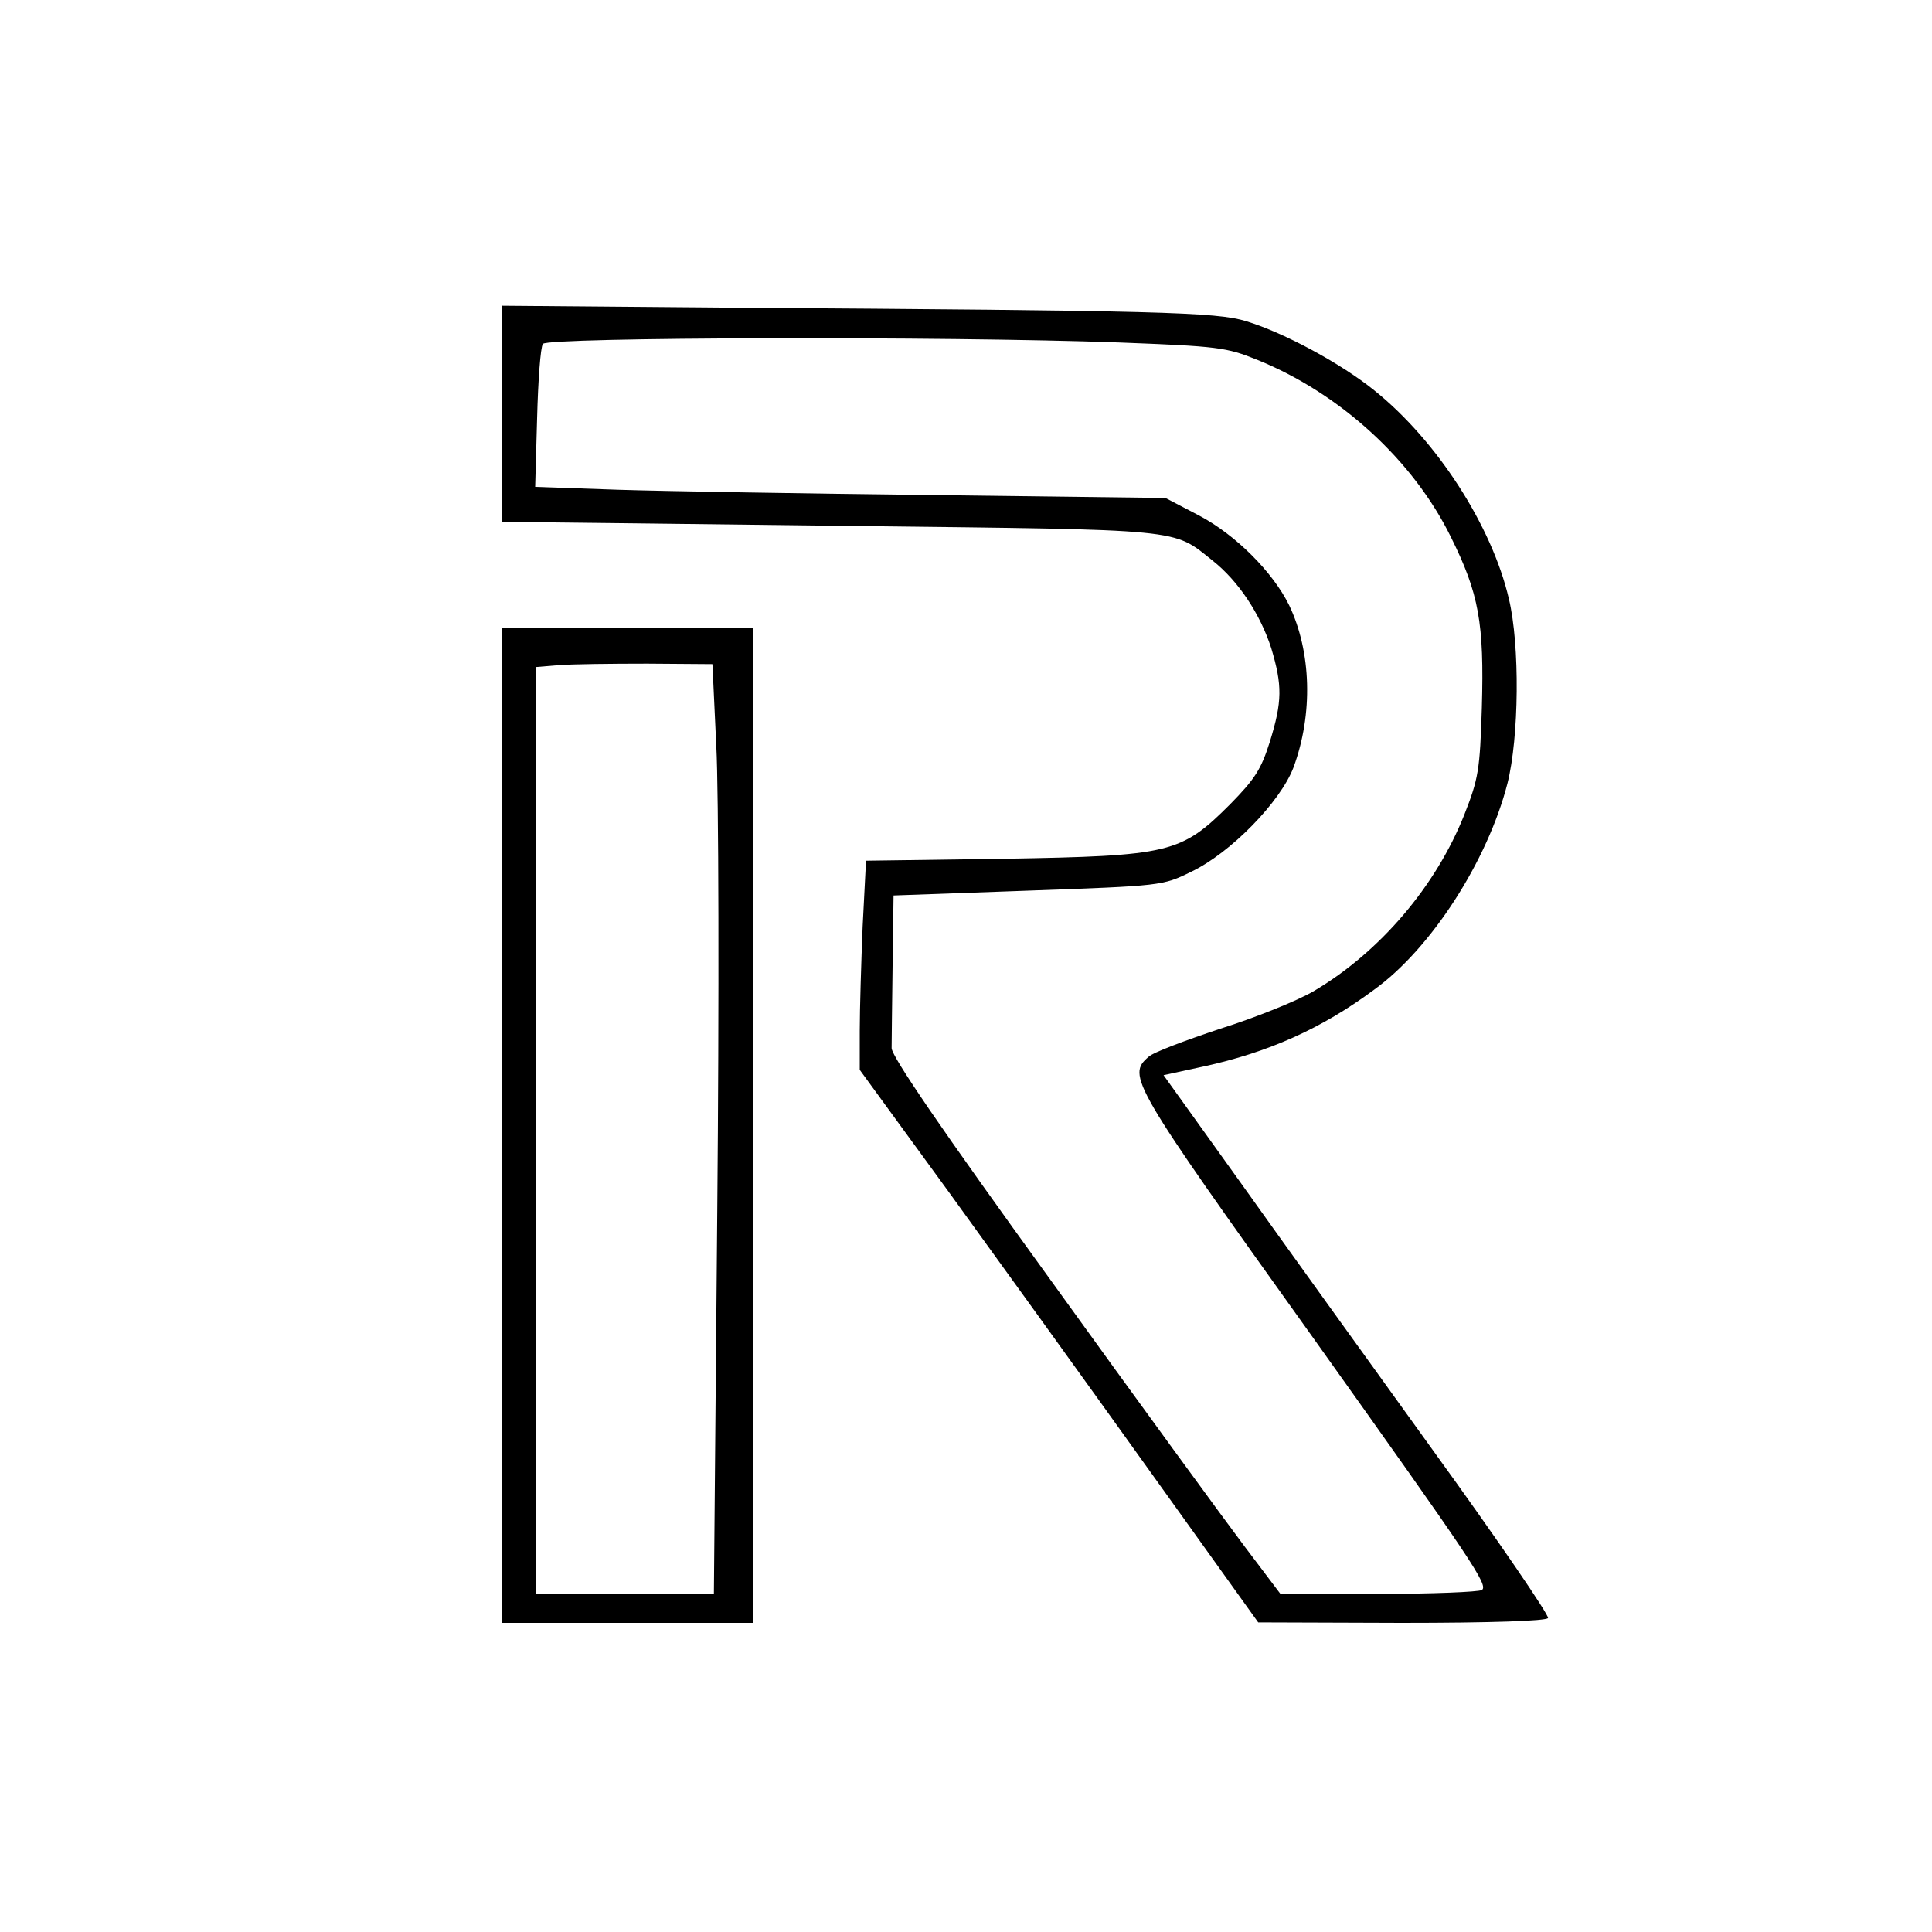
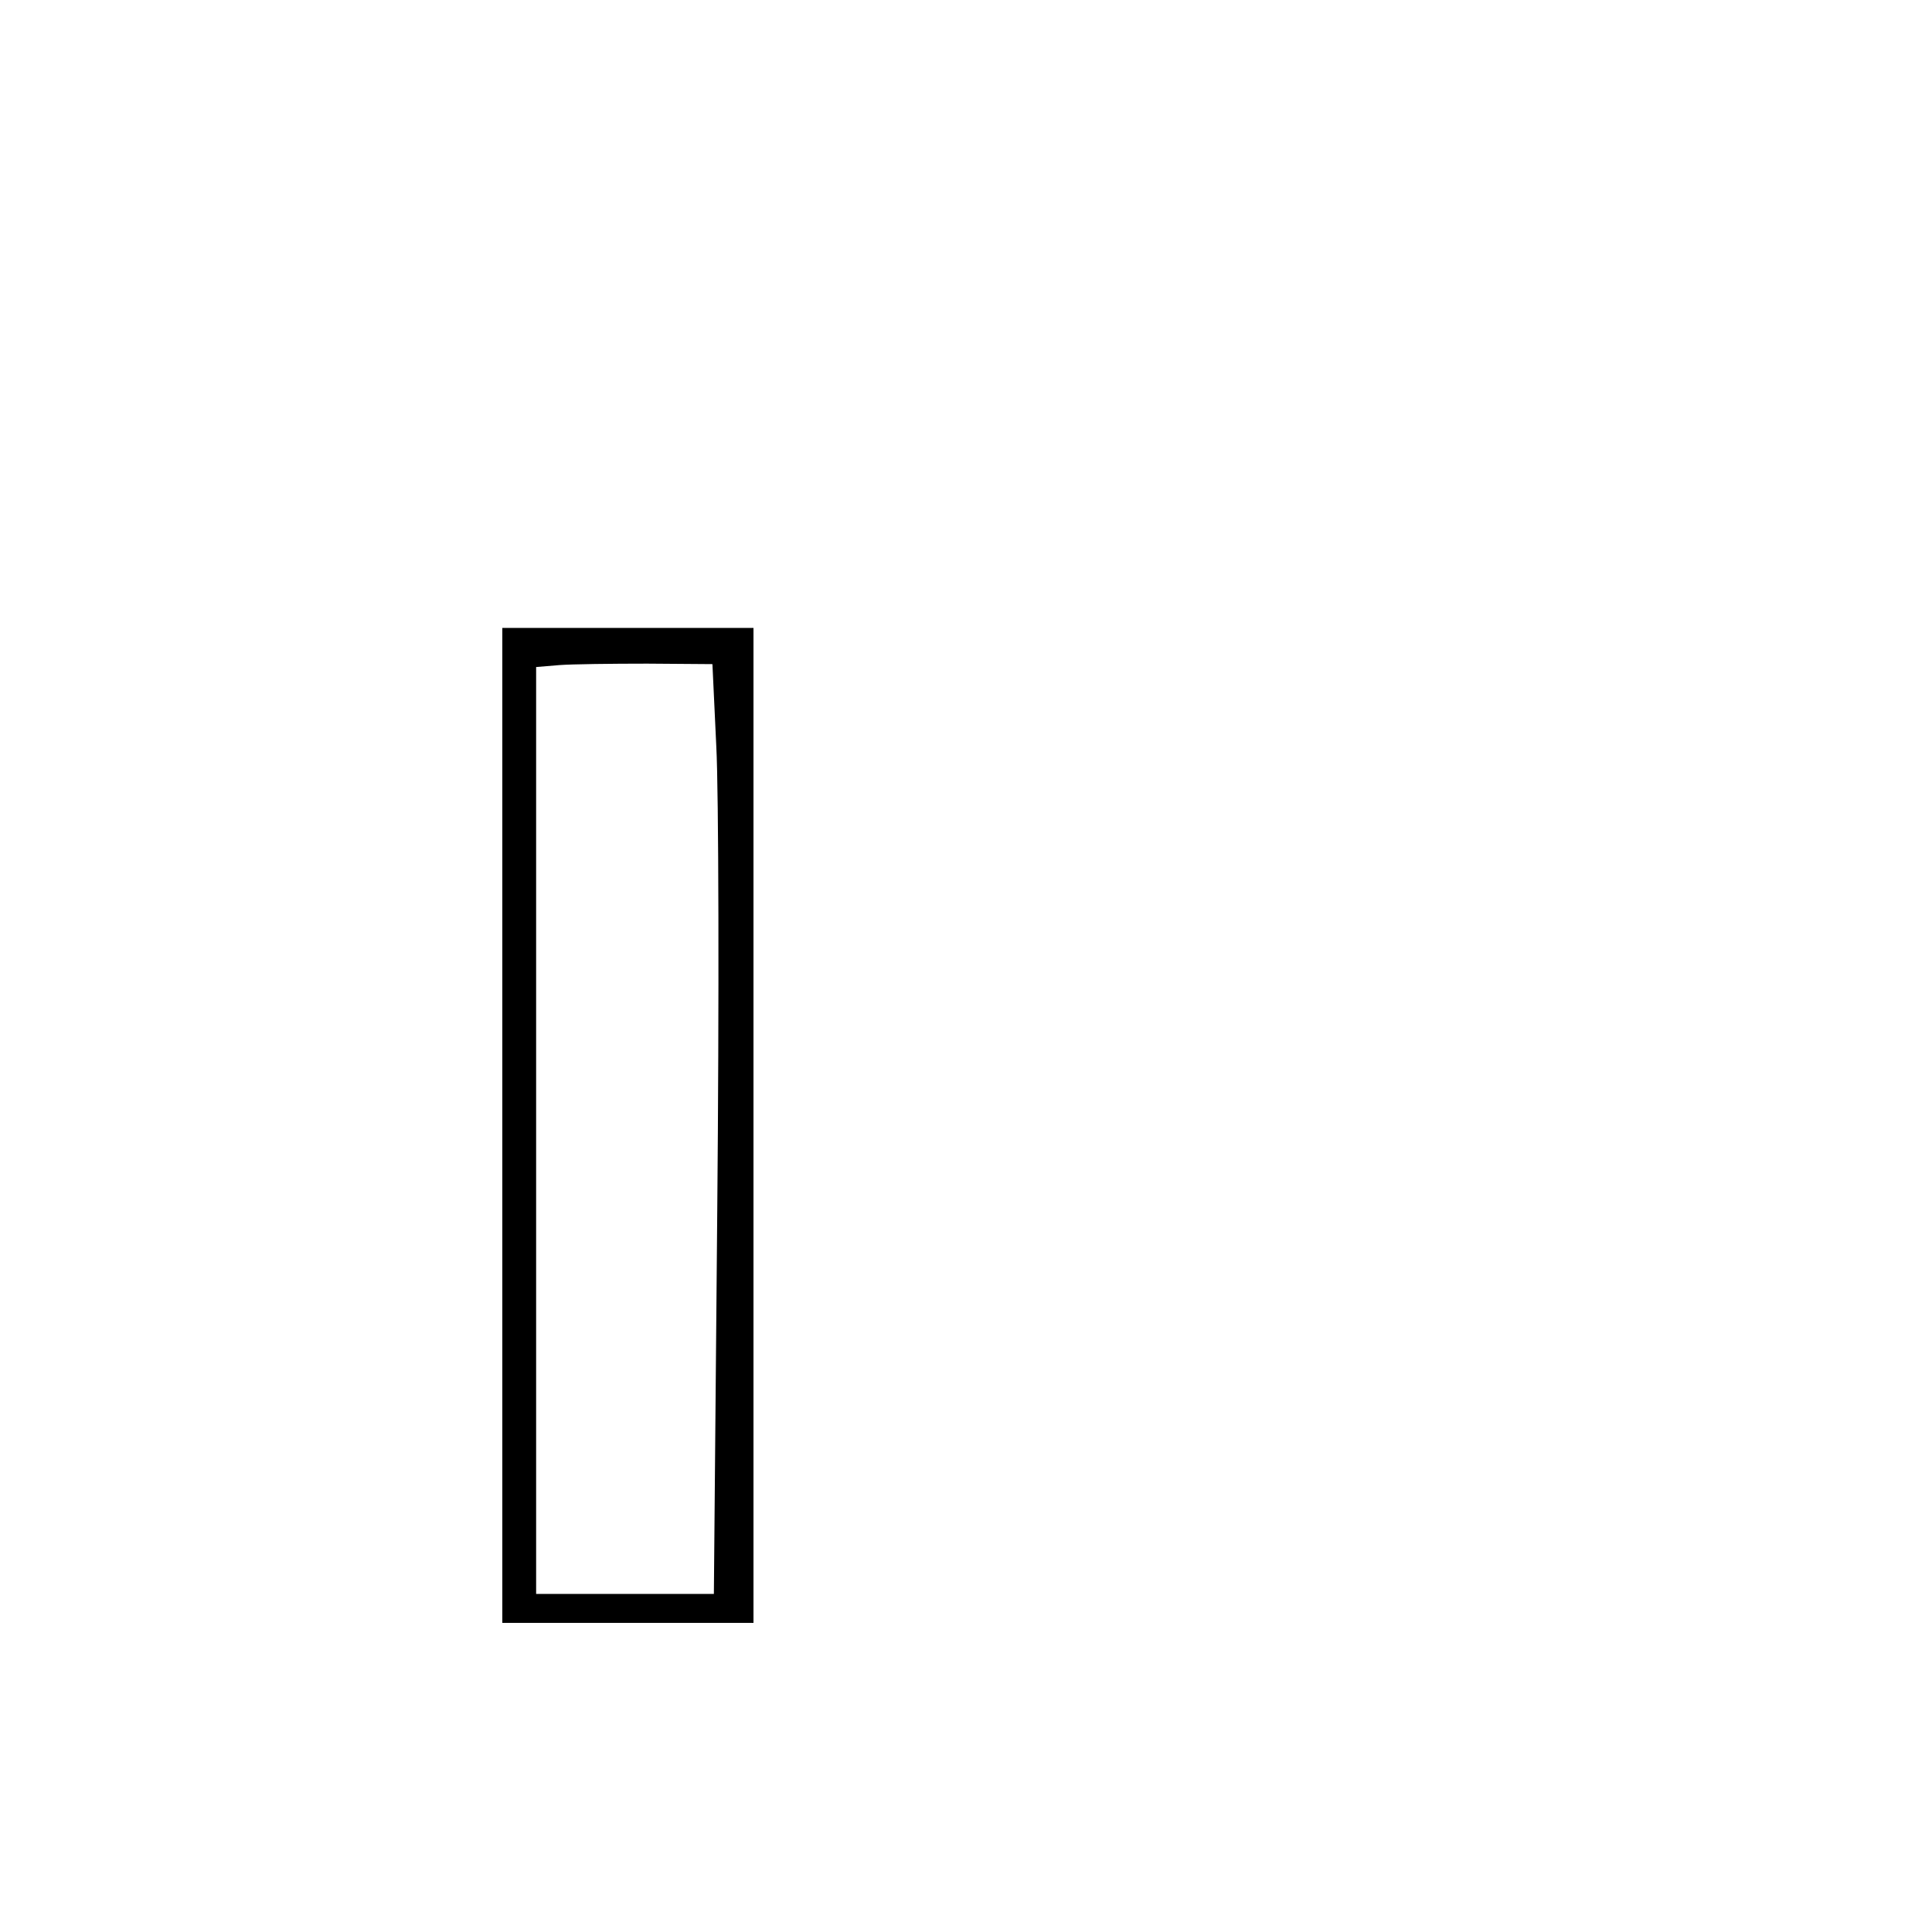
<svg xmlns="http://www.w3.org/2000/svg" version="1.0" width="300pt" height="300pt" viewBox="0 0 400 400" preserveAspectRatio="xMidYMid meet">
  <g transform="translate(0,400) scale(0.1,-0.1)" fill="#000000" stroke="none">
-     <path d="M1040 3143 l0 -223 53 -1 c28 0 333 -4 677 -8 688 -8 657 -5 741 -72 53 -42 98 -110 121 -181 23 -77 23 -110 -3 -194 -18 -57 -31 -77 -82 -129 -102 -102 -124 -107 -468 -113 l-286 -4 -7 -136 c-3 -74 -6 -172 -6 -216 l0 -81 183 -251 c100 -138 286 -396 412 -572 l230 -321 297 -1 c185 0 299 4 303 10 3 5 -104 162 -238 347 -134 186 -315 437 -401 558 l-157 219 83 18 c133 29 244 78 353 159 118 85 235 267 276 427 24 95 26 286 3 382 -35 151 -149 328 -279 432 -68 55 -186 119 -265 143 -61 19 -183 22 -1067 28 l-473 4 0 -224z m1275 148 c207 -8 224 -10 288 -36 171 -69 323 -208 401 -367 58 -117 69 -178 64 -353 -4 -129 -7 -147 -36 -221 -59 -149 -175 -285 -312 -366 -34 -20 -121 -55 -194 -78 -72 -24 -139 -49 -148 -58 -45 -39 -37 -54 338 -578 335 -470 366 -516 352 -526 -7 -4 -104 -8 -215 -8 l-202 0 -74 98 c-40 53 -222 302 -402 552 -226 312 -329 463 -329 480 0 14 1 91 2 171 l2 145 278 10 c277 10 279 10 338 39 82 39 185 145 212 216 41 111 37 240 -9 336 -34 69 -111 146 -187 186 l-69 36 -479 6 c-263 3 -557 8 -653 11 l-173 6 4 142 c2 78 7 147 12 154 9 14 831 16 1191 3z" />
    <path d="M1040 1670 l0 -1030 260 0 260 0 0 1030 0 1030 -260 0 -260 0 0 -1030z m443 785 c5 -93 6 -527 2 -962 l-7 -793 -184 0 -184 0 0 959 0 960 48 4 c26 2 108 3 182 3 l135 -1 8 -170z" />
  </g>
</svg>